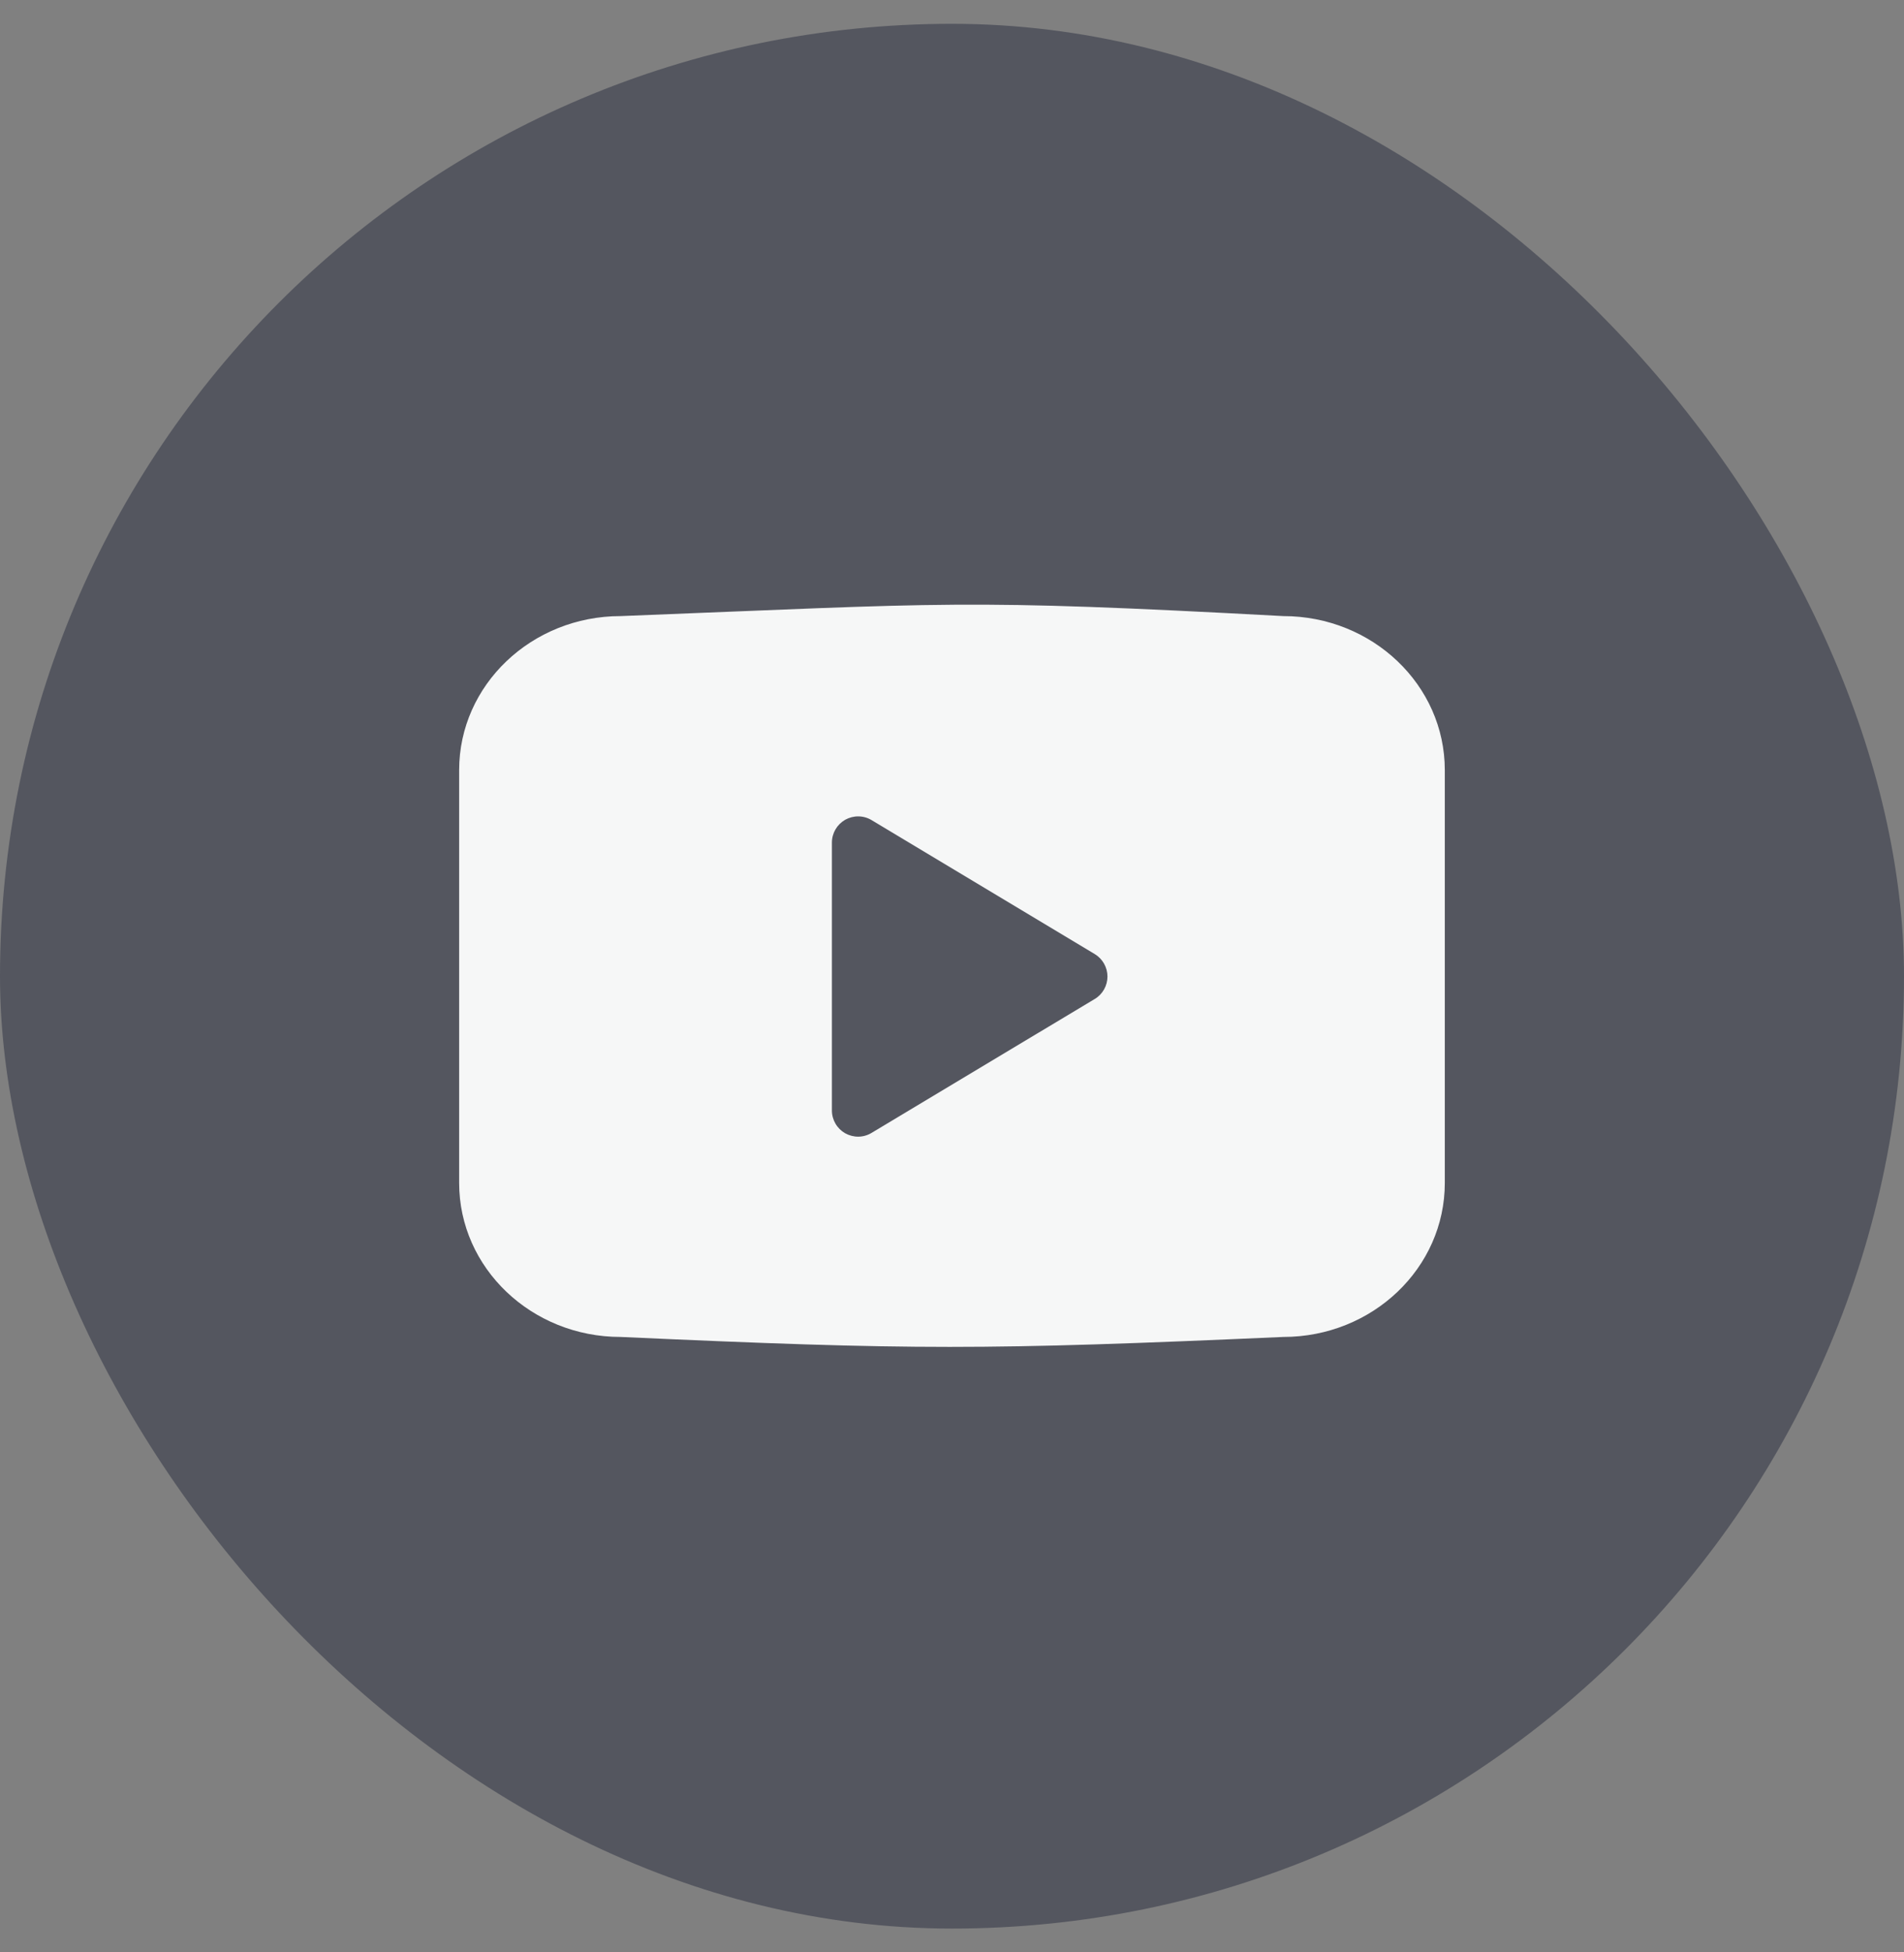
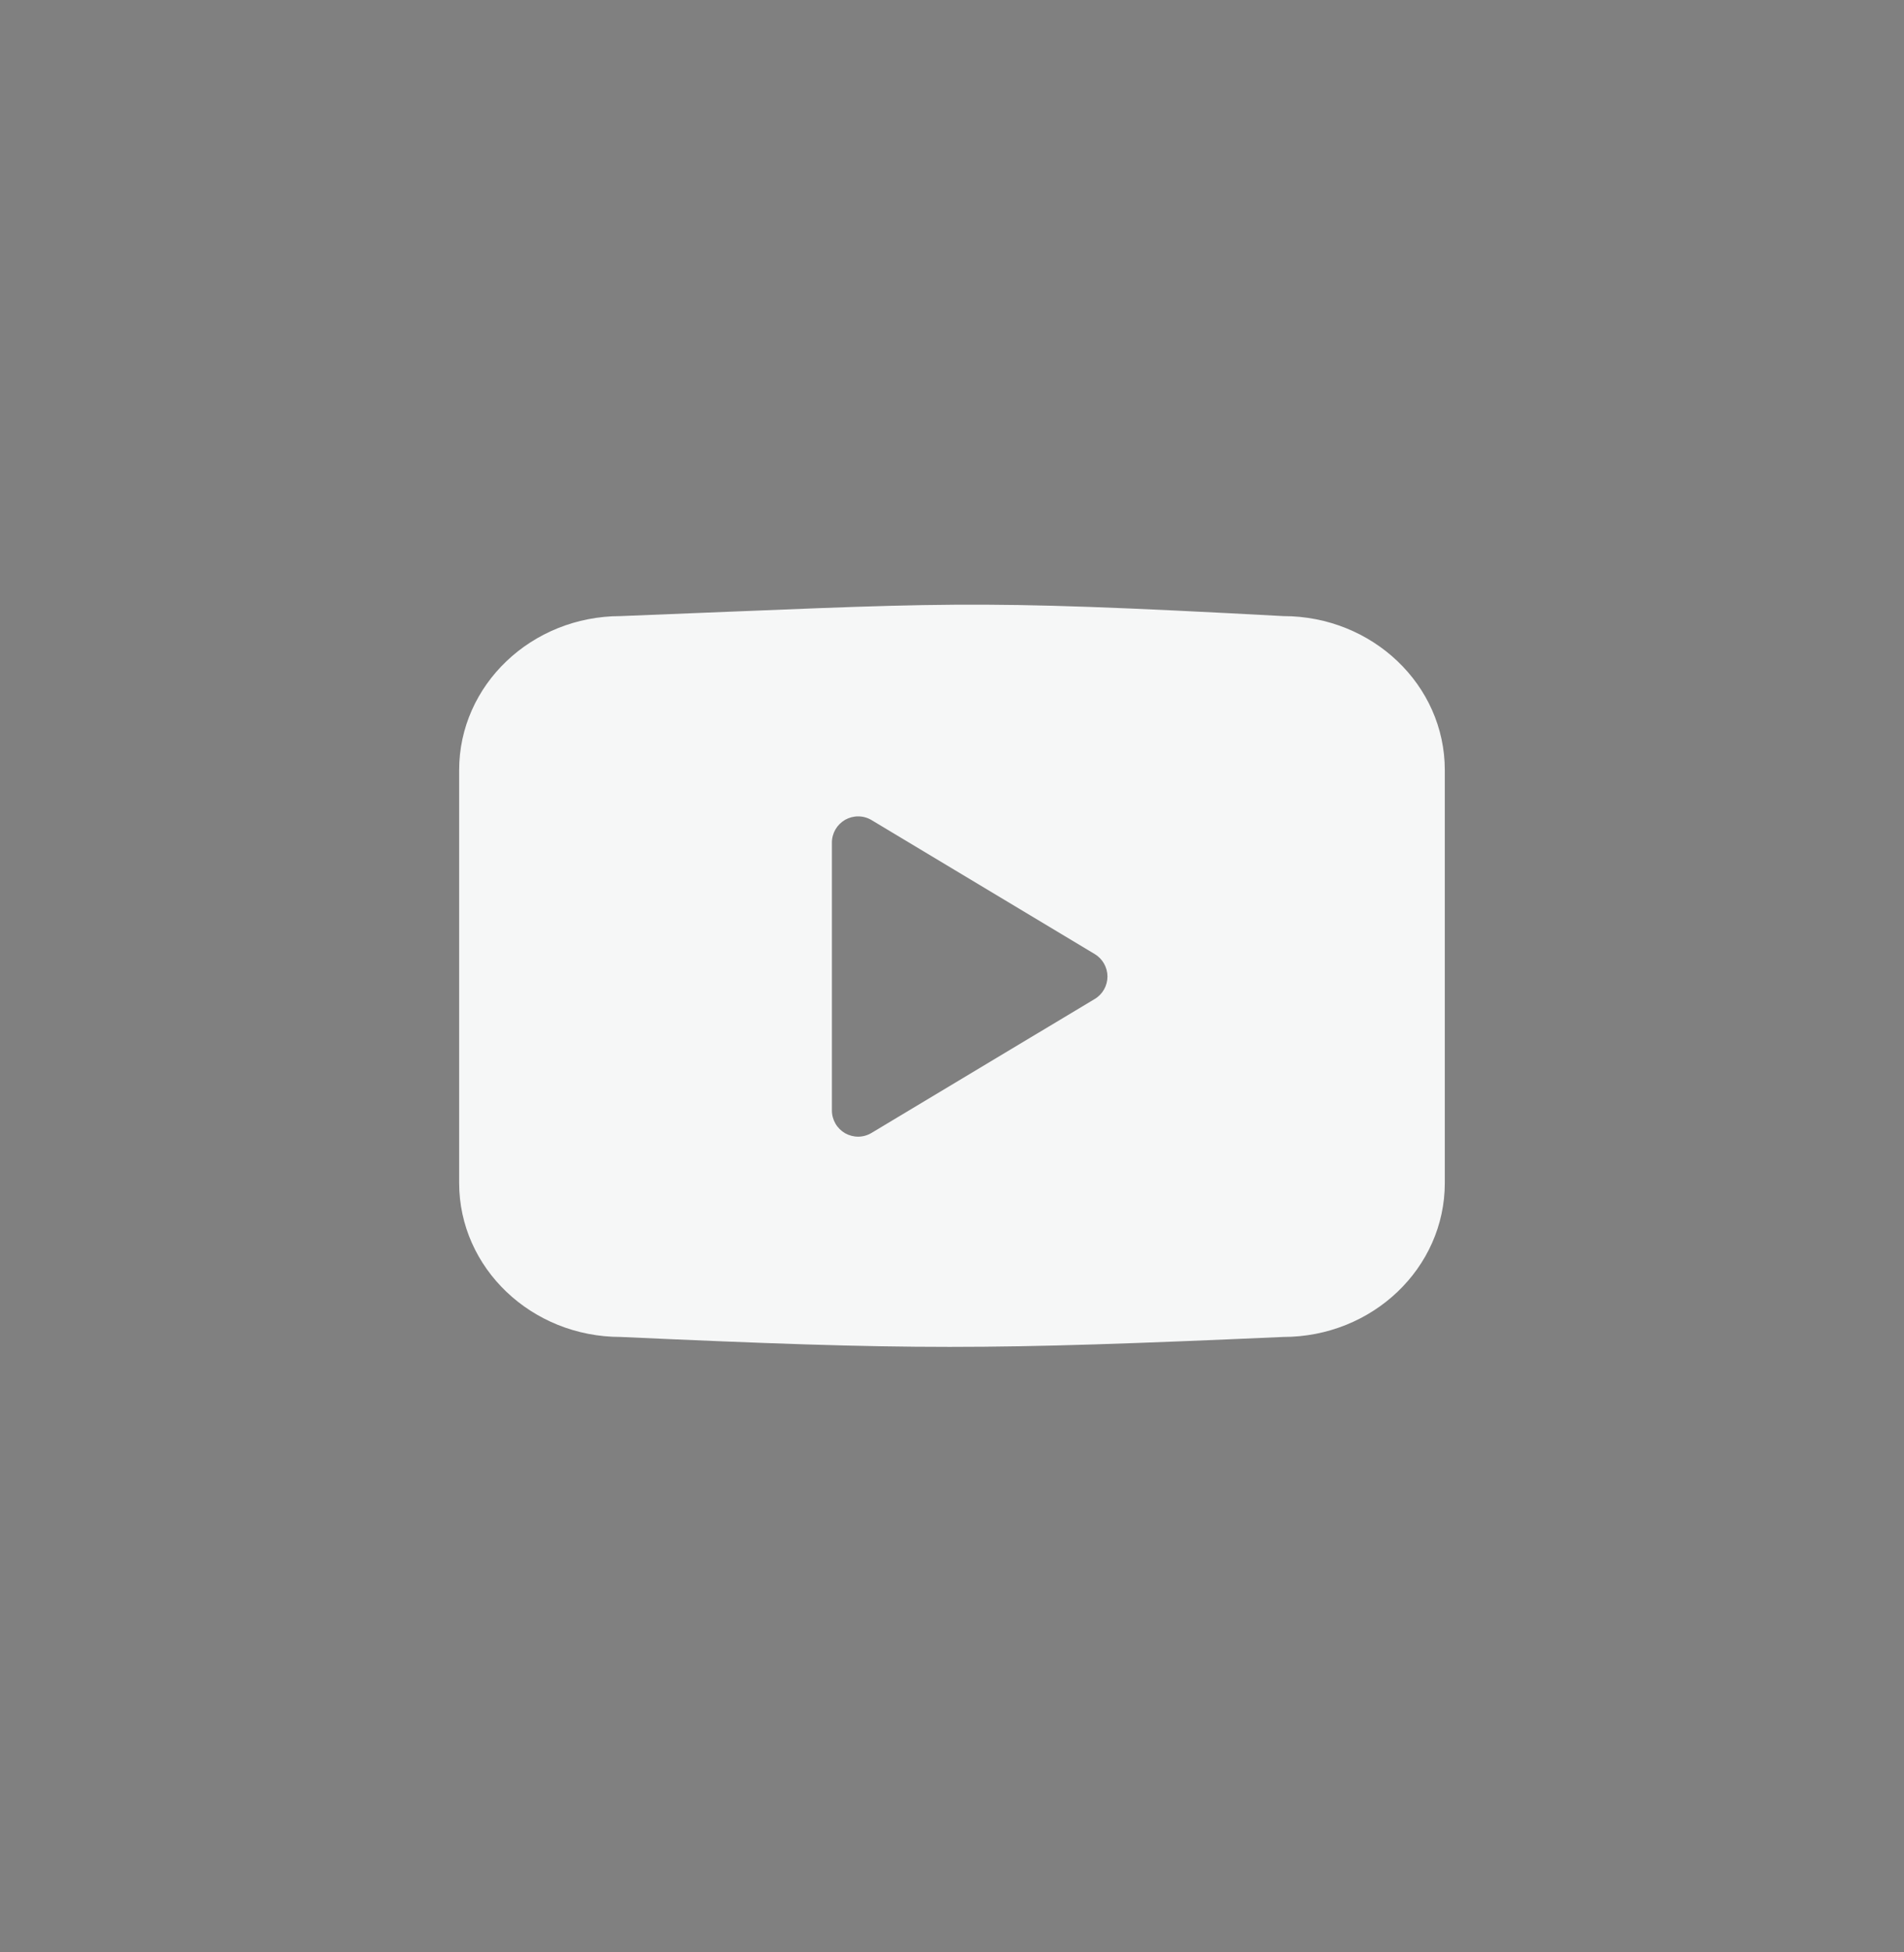
<svg xmlns="http://www.w3.org/2000/svg" width="40" height="41" viewBox="0 0 40 41" fill="none">
  <rect x="0" y="0" width="40" height="41" fill="#808080" stroke="none" />
-   <rect y="0.5" width="40" height="40" rx="20" fill="#54565F" />
-   <path fill-rule="evenodd" clip-rule="evenodd" d="M26.96 12.938C28.834 12.938 30.353 14.386 30.353 16.172V24.842C30.353 26.628 28.834 28.076 26.959 28.076C20.678 28.354 19.192 28.354 13.039 28.076C11.166 28.076 9.646 26.628 9.646 24.842V16.172C9.646 14.386 11.166 12.938 13.039 12.938C19.954 12.667 20.176 12.572 26.96 12.938ZM18.31 17.222C18.227 17.172 18.131 17.145 18.034 17.144C17.936 17.143 17.841 17.168 17.756 17.215C17.671 17.264 17.601 17.333 17.552 17.417C17.503 17.501 17.477 17.597 17.477 17.694V23.32C17.477 23.418 17.503 23.513 17.552 23.597C17.601 23.681 17.672 23.751 17.756 23.799C17.841 23.846 17.937 23.871 18.034 23.87C18.131 23.869 18.227 23.841 18.31 23.791L22.998 20.979C23.08 20.931 23.147 20.861 23.194 20.779C23.241 20.696 23.266 20.602 23.266 20.507C23.266 20.412 23.241 20.319 23.194 20.236C23.147 20.153 23.08 20.084 22.998 20.035L18.31 17.222Z" fill="#F6F7F7" />
+   <path fill-rule="evenodd" clip-rule="evenodd" d="M26.96 12.938C28.834 12.938 30.353 14.386 30.353 16.172V24.842C30.353 26.628 28.834 28.076 26.959 28.076C20.678 28.354 19.192 28.354 13.039 28.076C11.166 28.076 9.646 26.628 9.646 24.842V16.172C9.646 14.386 11.166 12.938 13.039 12.938C19.954 12.667 20.176 12.572 26.96 12.938M18.31 17.222C18.227 17.172 18.131 17.145 18.034 17.144C17.936 17.143 17.841 17.168 17.756 17.215C17.671 17.264 17.601 17.333 17.552 17.417C17.503 17.501 17.477 17.597 17.477 17.694V23.32C17.477 23.418 17.503 23.513 17.552 23.597C17.601 23.681 17.672 23.751 17.756 23.799C17.841 23.846 17.937 23.871 18.034 23.87C18.131 23.869 18.227 23.841 18.31 23.791L22.998 20.979C23.08 20.931 23.147 20.861 23.194 20.779C23.241 20.696 23.266 20.602 23.266 20.507C23.266 20.412 23.241 20.319 23.194 20.236C23.147 20.153 23.08 20.084 22.998 20.035L18.31 17.222Z" fill="#F6F7F7" />
</svg>